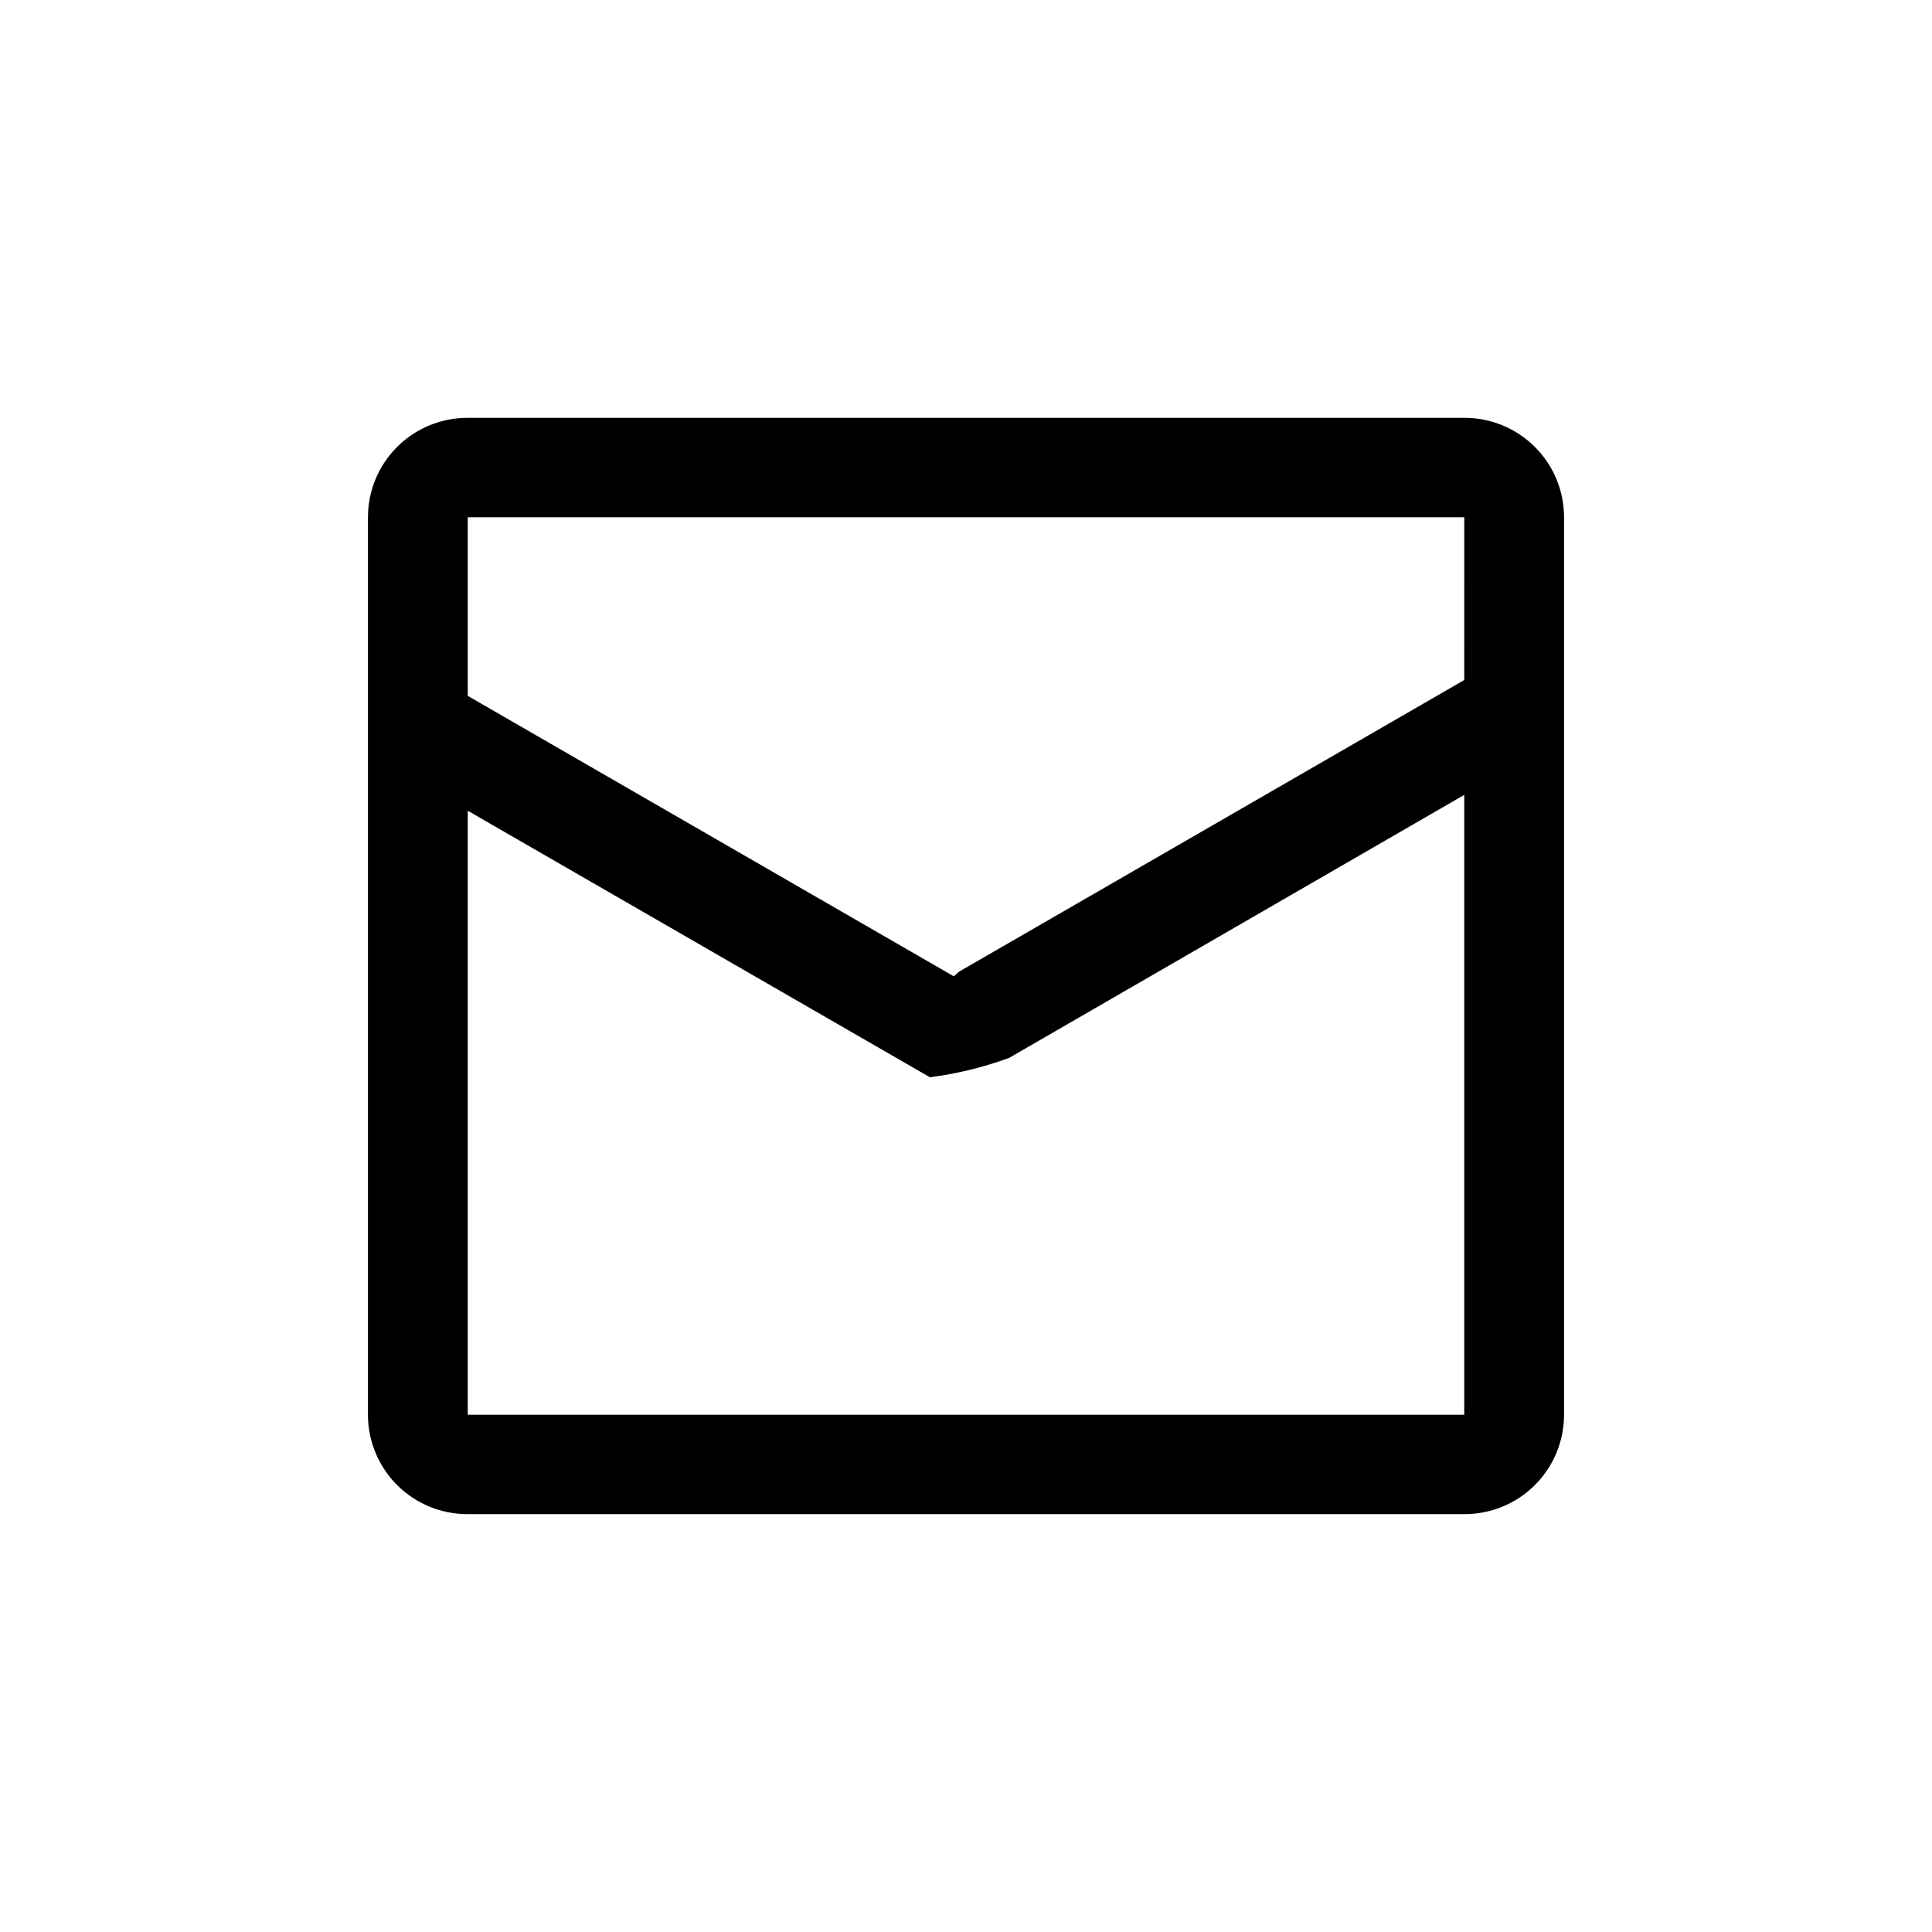
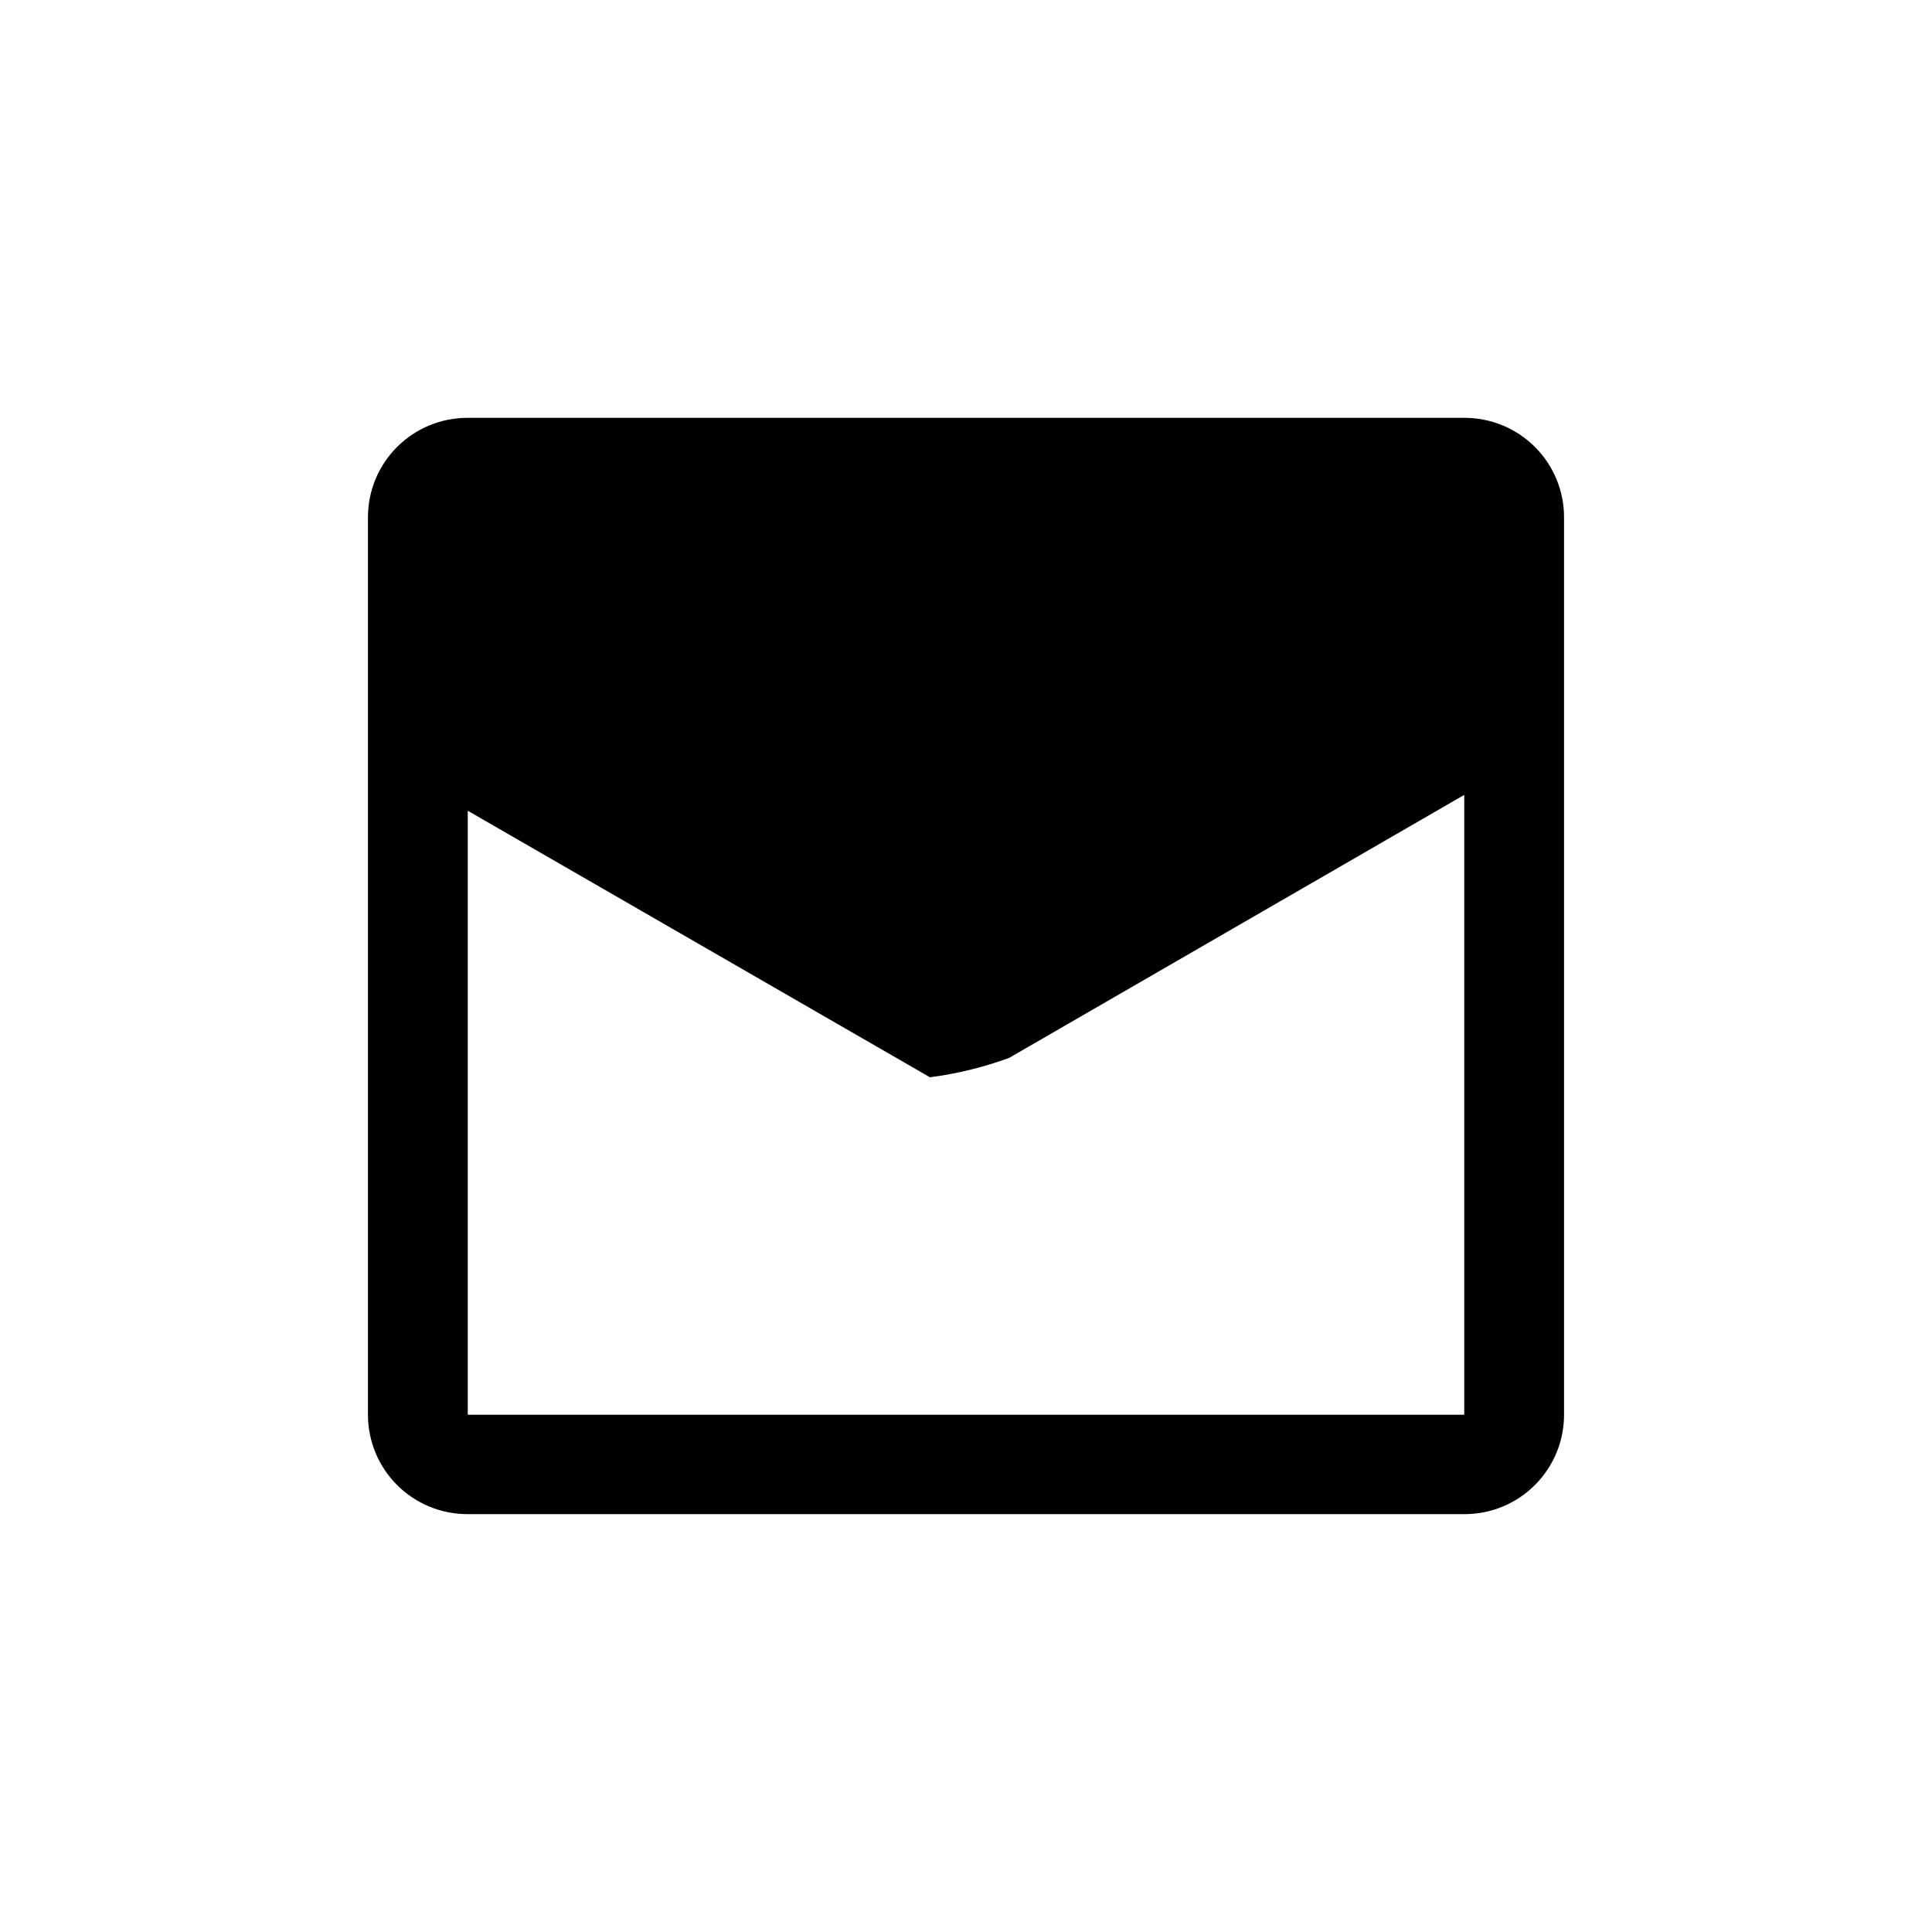
<svg xmlns="http://www.w3.org/2000/svg" fill="#000000" width="800px" height="800px" version="1.1" viewBox="144 144 512 512">
-   <path d="m532.04 545.26h-264.08c-7.004 0.031-13.73-2.734-18.695-7.676-4.965-4.945-7.754-11.66-7.754-18.668v-237.84c0-7.004 2.789-13.723 7.754-18.664 4.965-4.945 11.691-7.707 18.695-7.68h264.08c7.004-0.027 13.734 2.734 18.695 7.68 4.965 4.941 7.754 11.66 7.754 18.664v237.84c0 7.008-2.789 13.723-7.754 18.668-4.961 4.941-11.691 7.707-18.695 7.676zm-264.08-26.344h264.08v-164.26l-120.6 69.691c-6.785 2.488-13.824 4.211-20.992 5.144l-122.49-70.637zm0-237.84v47.336l128.79 74.312 1.469-1.258 133.82-77.25 0.004-43.141z" />
+   <path d="m532.04 545.26h-264.08c-7.004 0.031-13.73-2.734-18.695-7.676-4.965-4.945-7.754-11.66-7.754-18.668v-237.84c0-7.004 2.789-13.723 7.754-18.664 4.965-4.945 11.691-7.707 18.695-7.68h264.08c7.004-0.027 13.734 2.734 18.695 7.68 4.965 4.941 7.754 11.66 7.754 18.664v237.84c0 7.008-2.789 13.723-7.754 18.668-4.961 4.941-11.691 7.707-18.695 7.676zm-264.08-26.344h264.08v-164.26l-120.6 69.691c-6.785 2.488-13.824 4.211-20.992 5.144l-122.49-70.637zm0-237.84v47.336z" />
</svg>